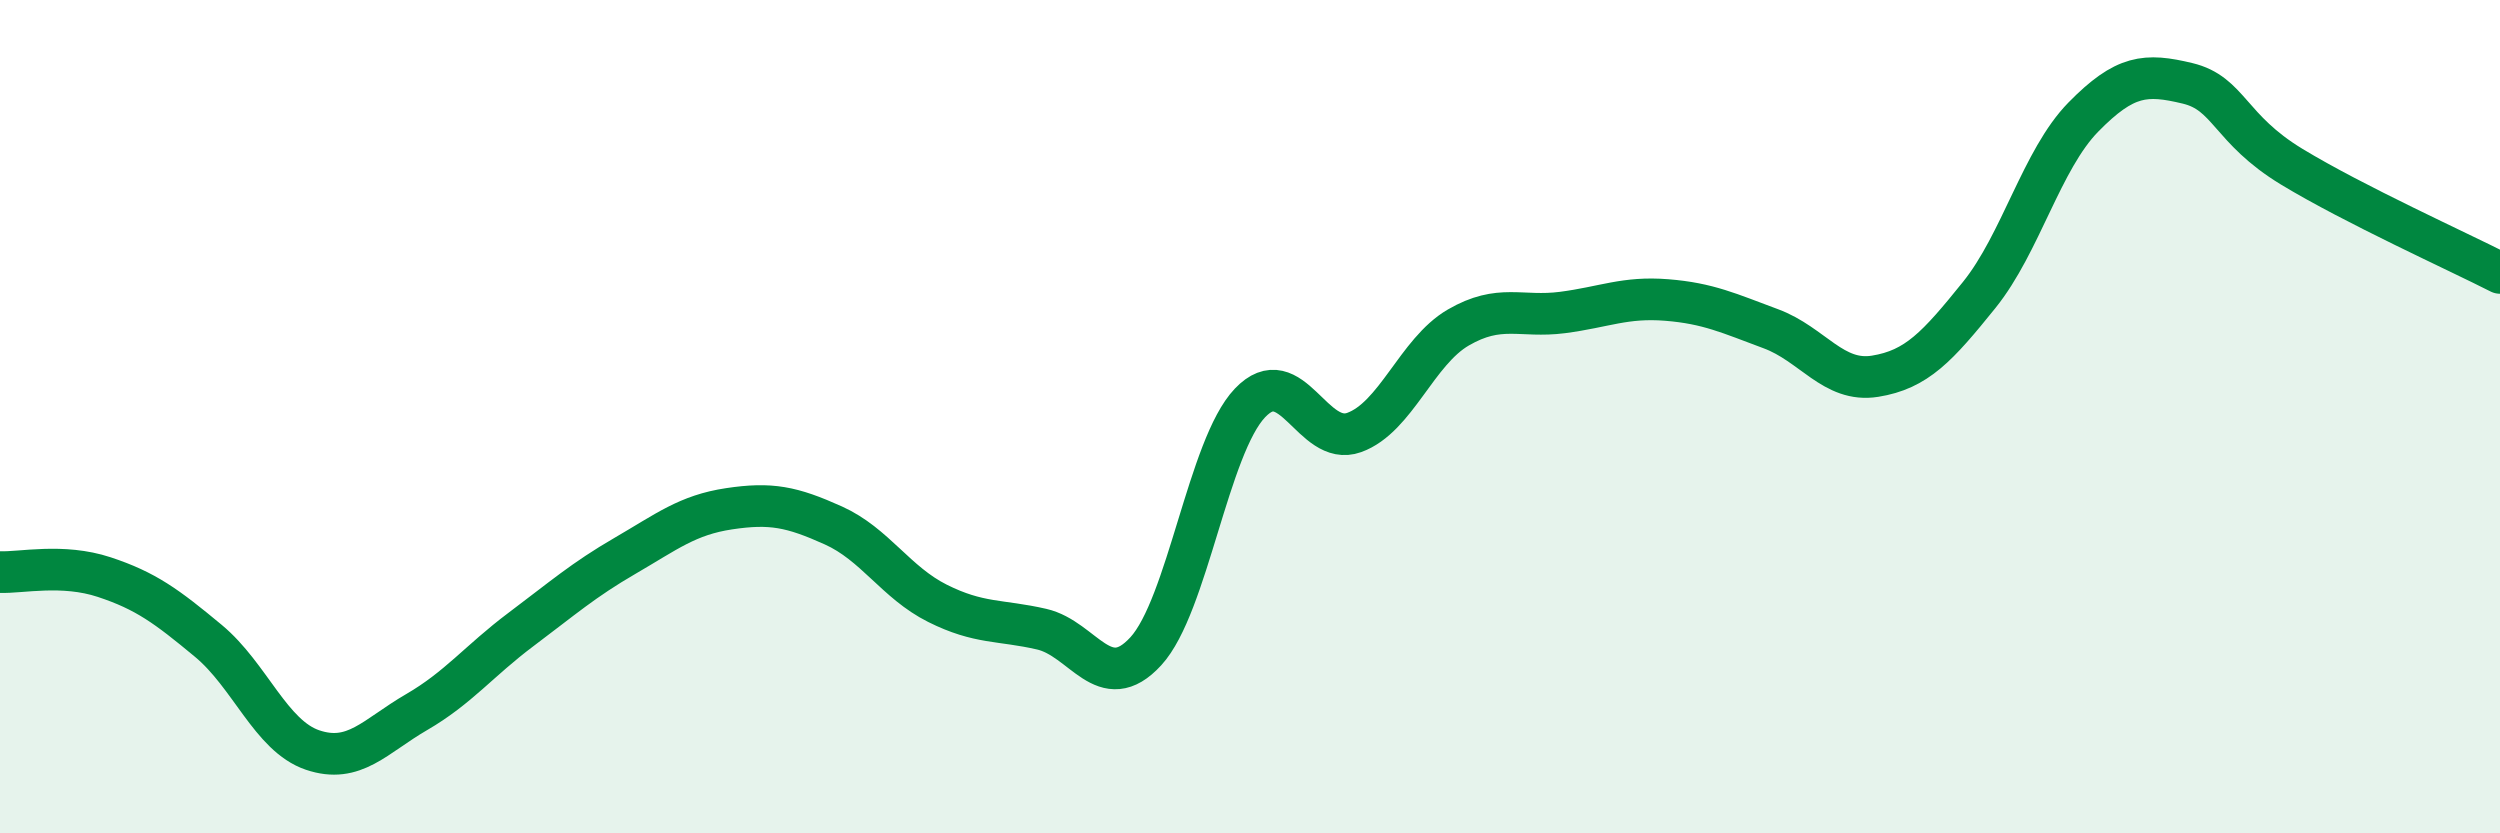
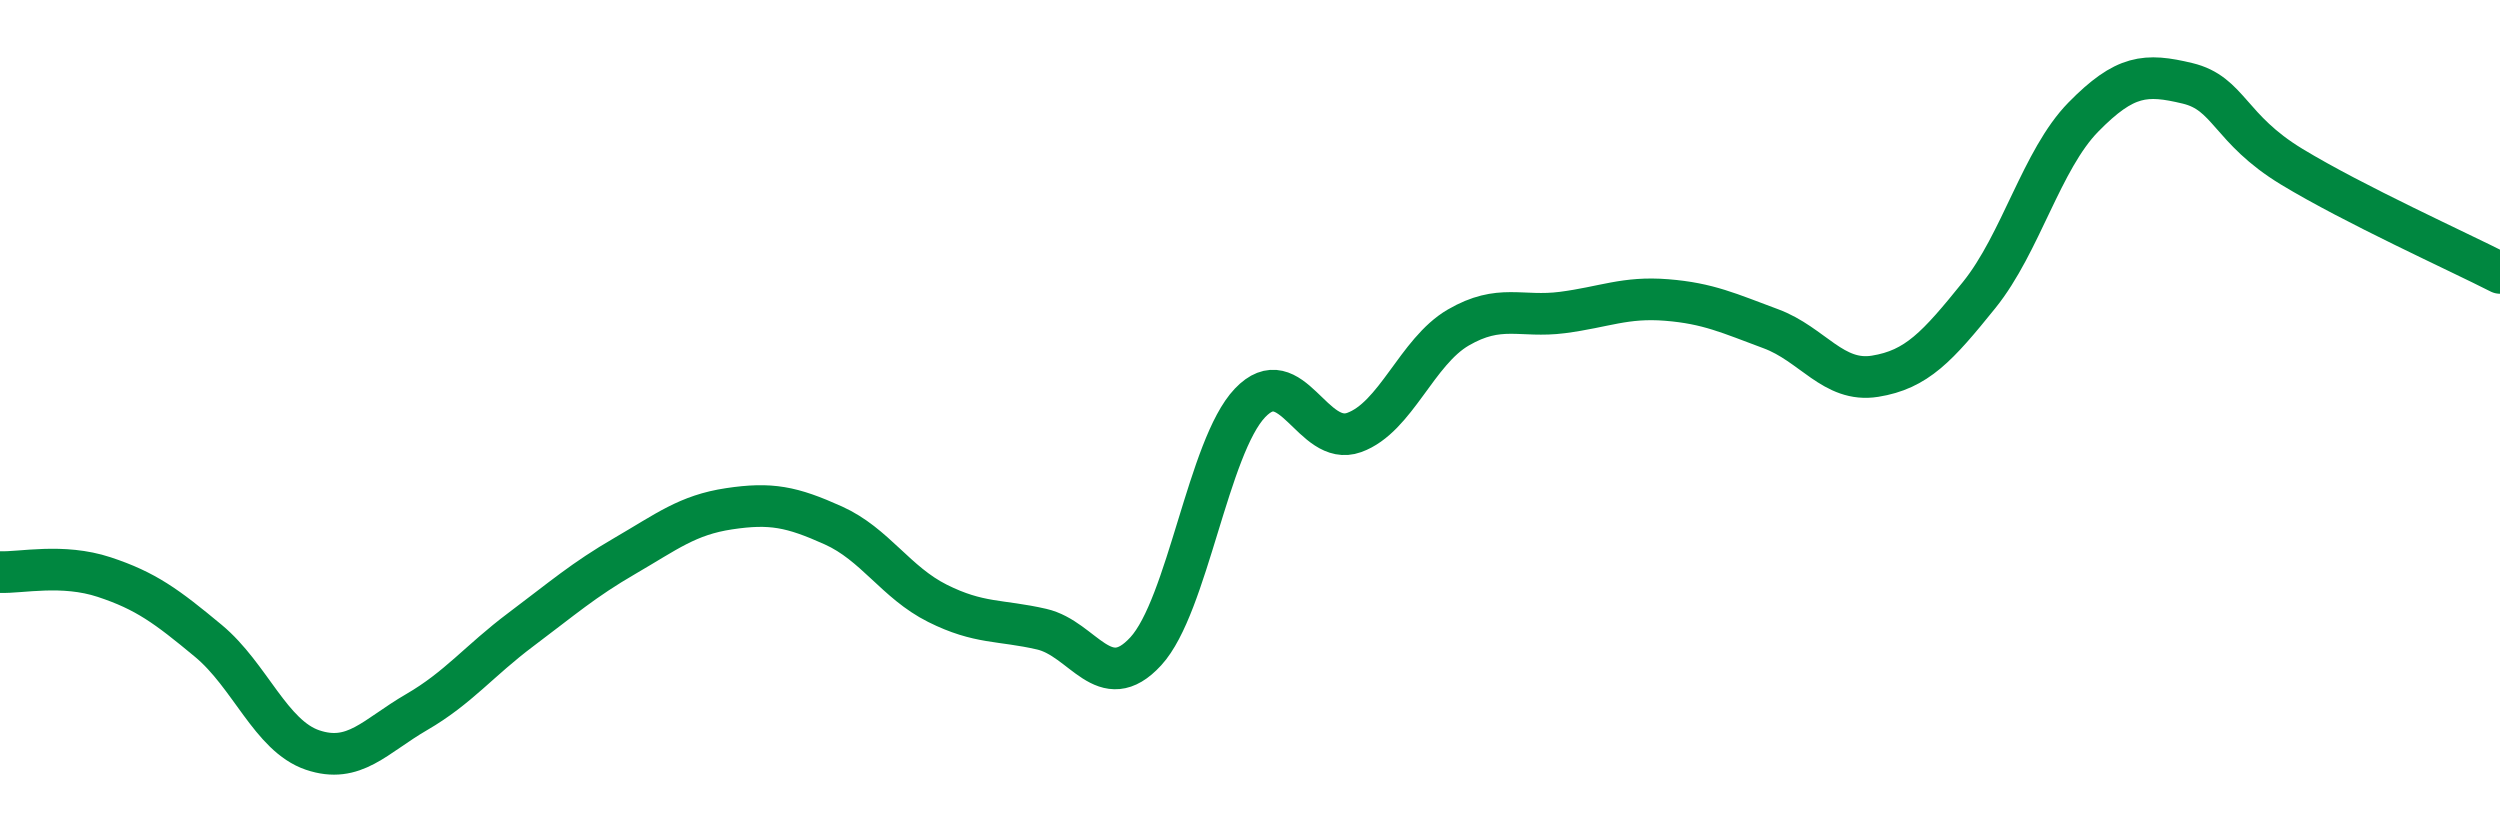
<svg xmlns="http://www.w3.org/2000/svg" width="60" height="20" viewBox="0 0 60 20">
-   <path d="M 0,13.73 C 0.5,13.75 1.5,13.52 2.5,13.85 C 3.5,14.18 4,14.55 5,15.38 C 6,16.21 6.5,17.66 7.5,18 C 8.5,18.34 9,17.67 10,17.09 C 11,16.51 11.5,15.86 12.5,15.11 C 13.5,14.36 14,13.92 15,13.34 C 16,12.76 16.5,12.36 17.5,12.21 C 18.5,12.06 19,12.16 20,12.61 C 21,13.06 21.5,13.98 22.5,14.48 C 23.5,14.98 24,14.87 25,15.1 C 26,15.33 26.5,16.72 27.5,15.63 C 28.5,14.54 29,10.72 30,9.67 C 31,8.62 31.5,10.74 32.5,10.38 C 33.5,10.02 34,8.44 35,7.86 C 36,7.28 36.5,7.63 37.5,7.5 C 38.5,7.37 39,7.12 40,7.2 C 41,7.28 41.5,7.52 42.5,7.89 C 43.5,8.26 44,9.19 45,9.03 C 46,8.87 46.5,8.32 47.5,7.08 C 48.5,5.84 49,3.83 50,2.81 C 51,1.79 51.5,1.76 52.5,2 C 53.5,2.24 53.5,3.09 55,4 C 56.5,4.91 59,6.04 60,6.55L60 20L0 20Z" fill="#008740" opacity="0.1" stroke-linecap="round" stroke-linejoin="round" />
  <path d="M 0,13.73 C 0.5,13.75 1.5,13.52 2.5,13.85 C 3.5,14.18 4,14.55 5,15.38 C 6,16.21 6.5,17.66 7.5,18 C 8.5,18.34 9,17.67 10,17.09 C 11,16.51 11.5,15.86 12.5,15.11 C 13.5,14.36 14,13.92 15,13.34 C 16,12.76 16.5,12.36 17.5,12.21 C 18.5,12.06 19,12.16 20,12.61 C 21,13.06 21.5,13.98 22.5,14.48 C 23.5,14.98 24,14.87 25,15.1 C 26,15.33 26.5,16.72 27.5,15.63 C 28.5,14.54 29,10.72 30,9.67 C 31,8.62 31.5,10.74 32.5,10.38 C 33.5,10.02 34,8.44 35,7.86 C 36,7.28 36.5,7.63 37.5,7.5 C 38.5,7.37 39,7.12 40,7.2 C 41,7.28 41.5,7.52 42.5,7.89 C 43.5,8.26 44,9.19 45,9.03 C 46,8.87 46.5,8.32 47.5,7.08 C 48.5,5.84 49,3.83 50,2.81 C 51,1.79 51.5,1.76 52.5,2 C 53.5,2.24 53.5,3.09 55,4 C 56.5,4.91 59,6.04 60,6.55" stroke="#008740" stroke-width="1" fill="none" stroke-linecap="round" stroke-linejoin="round" />
</svg>